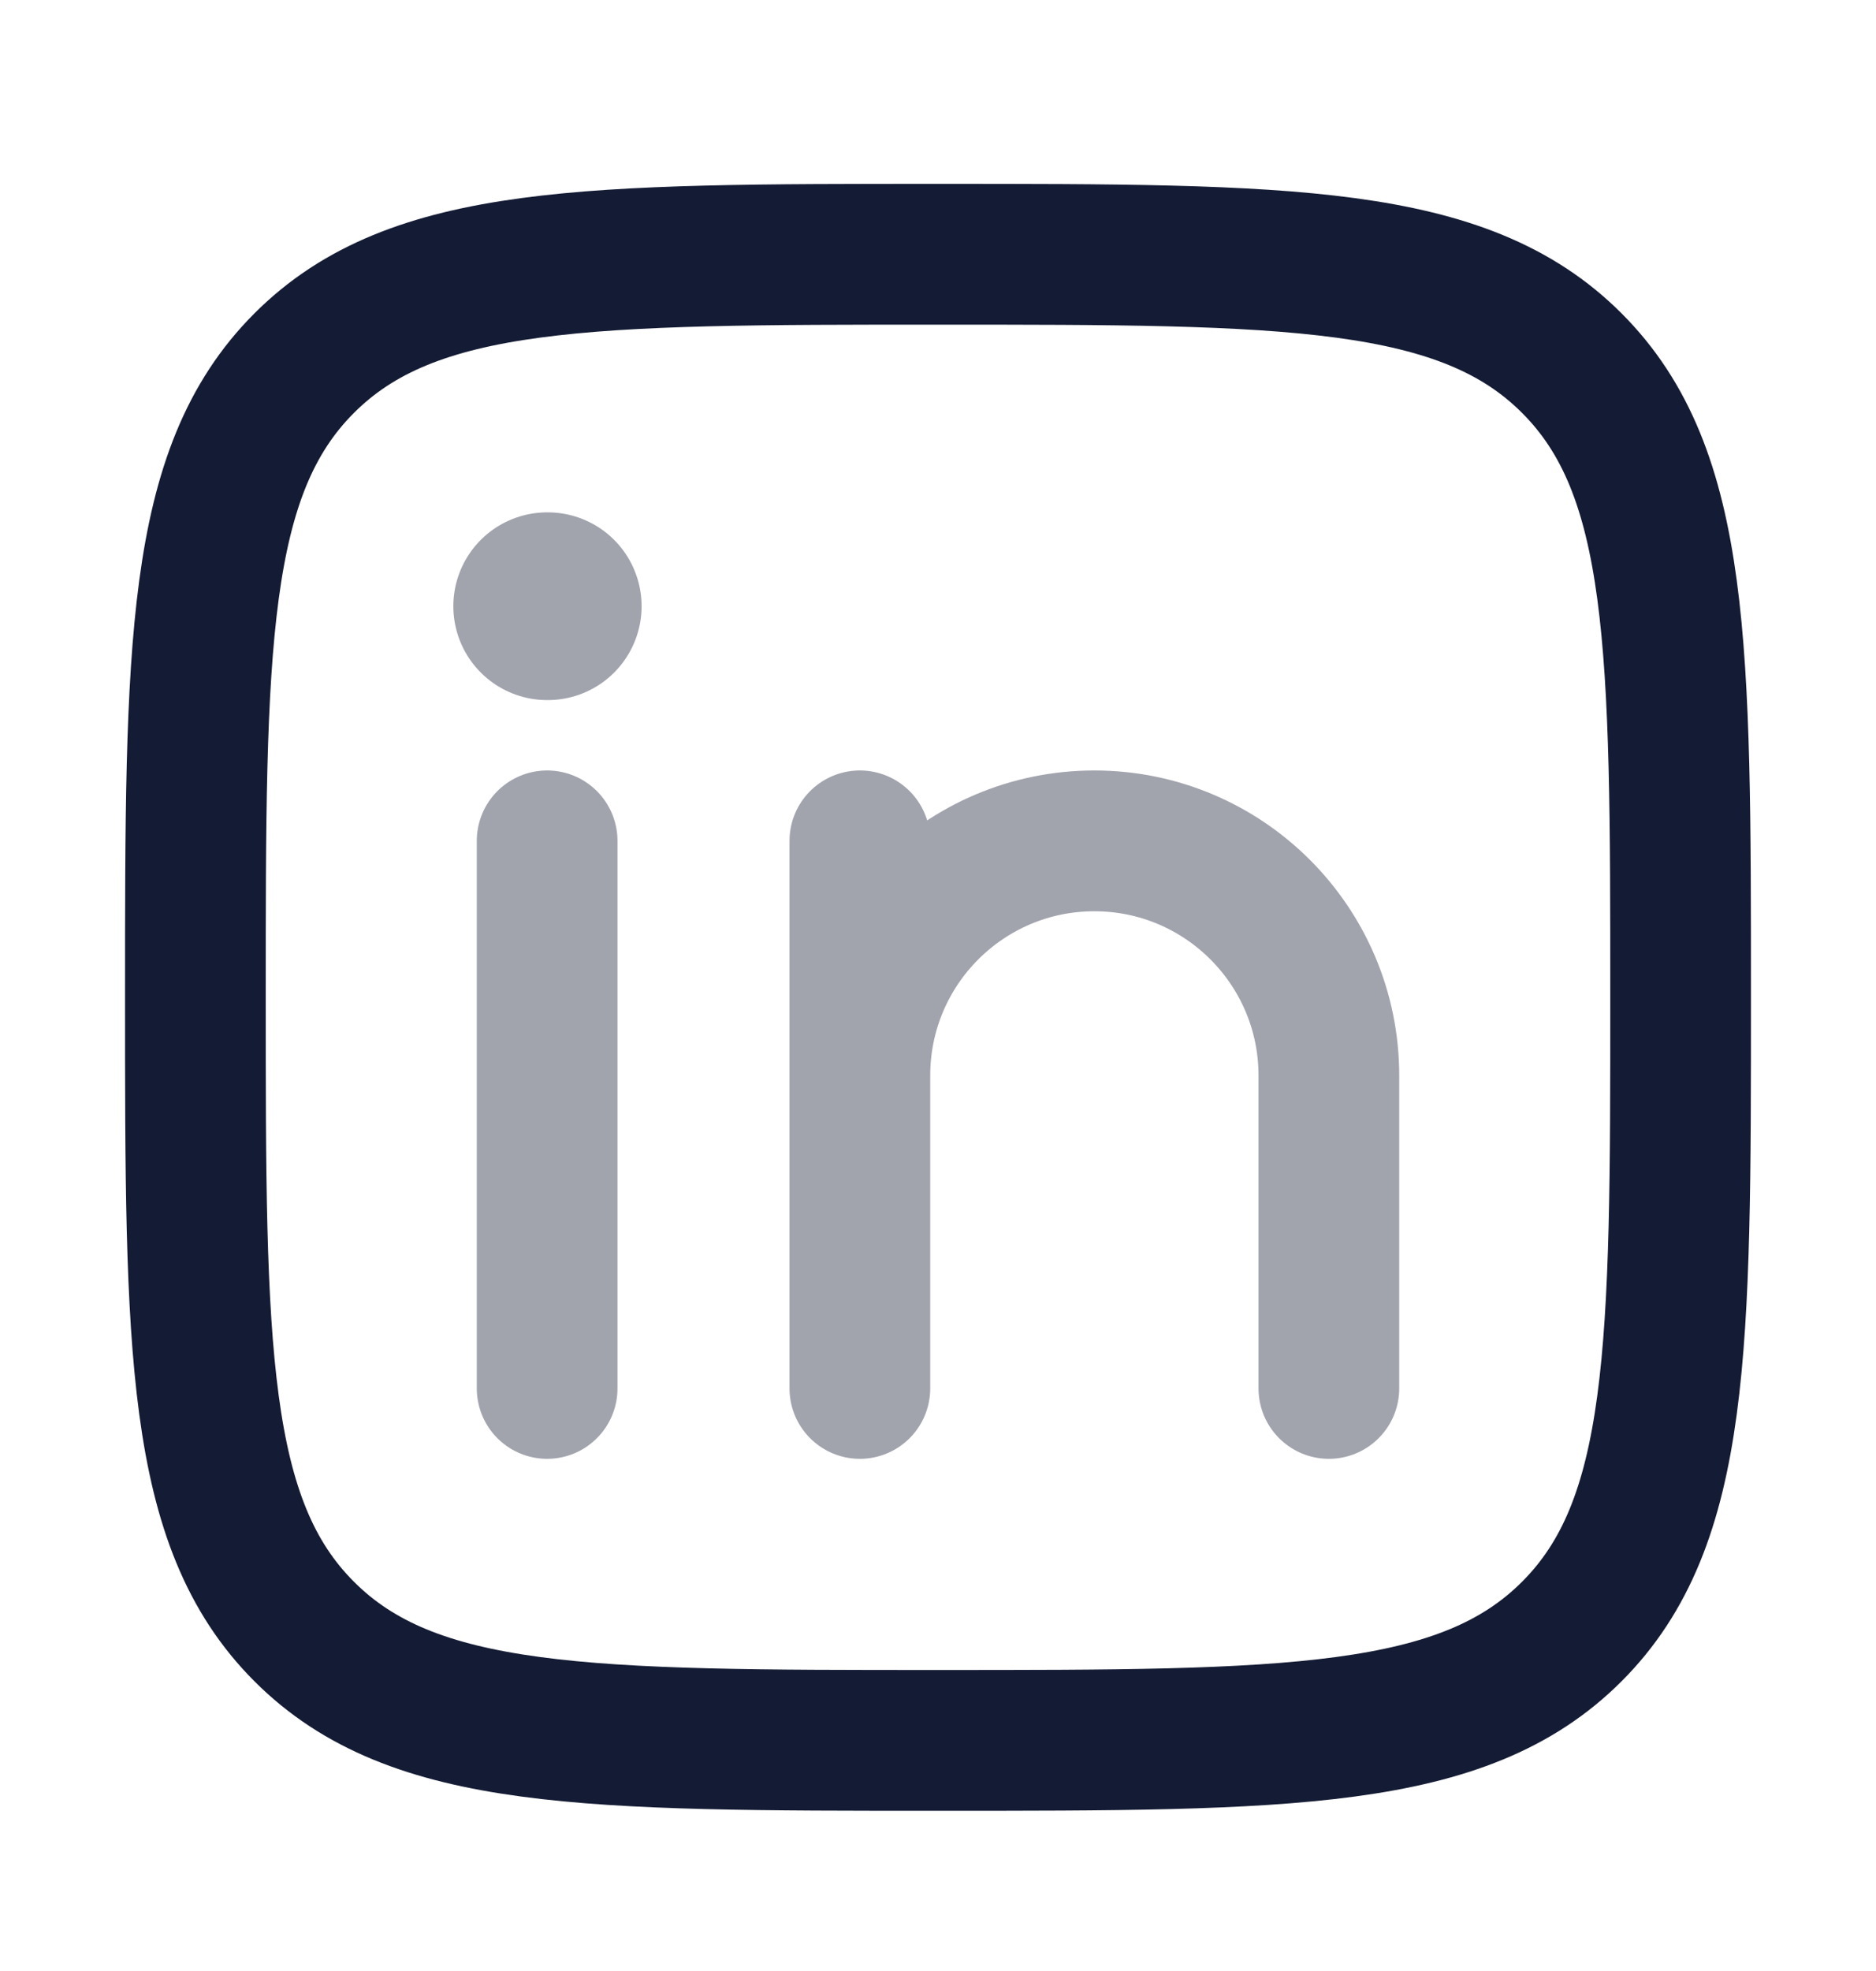
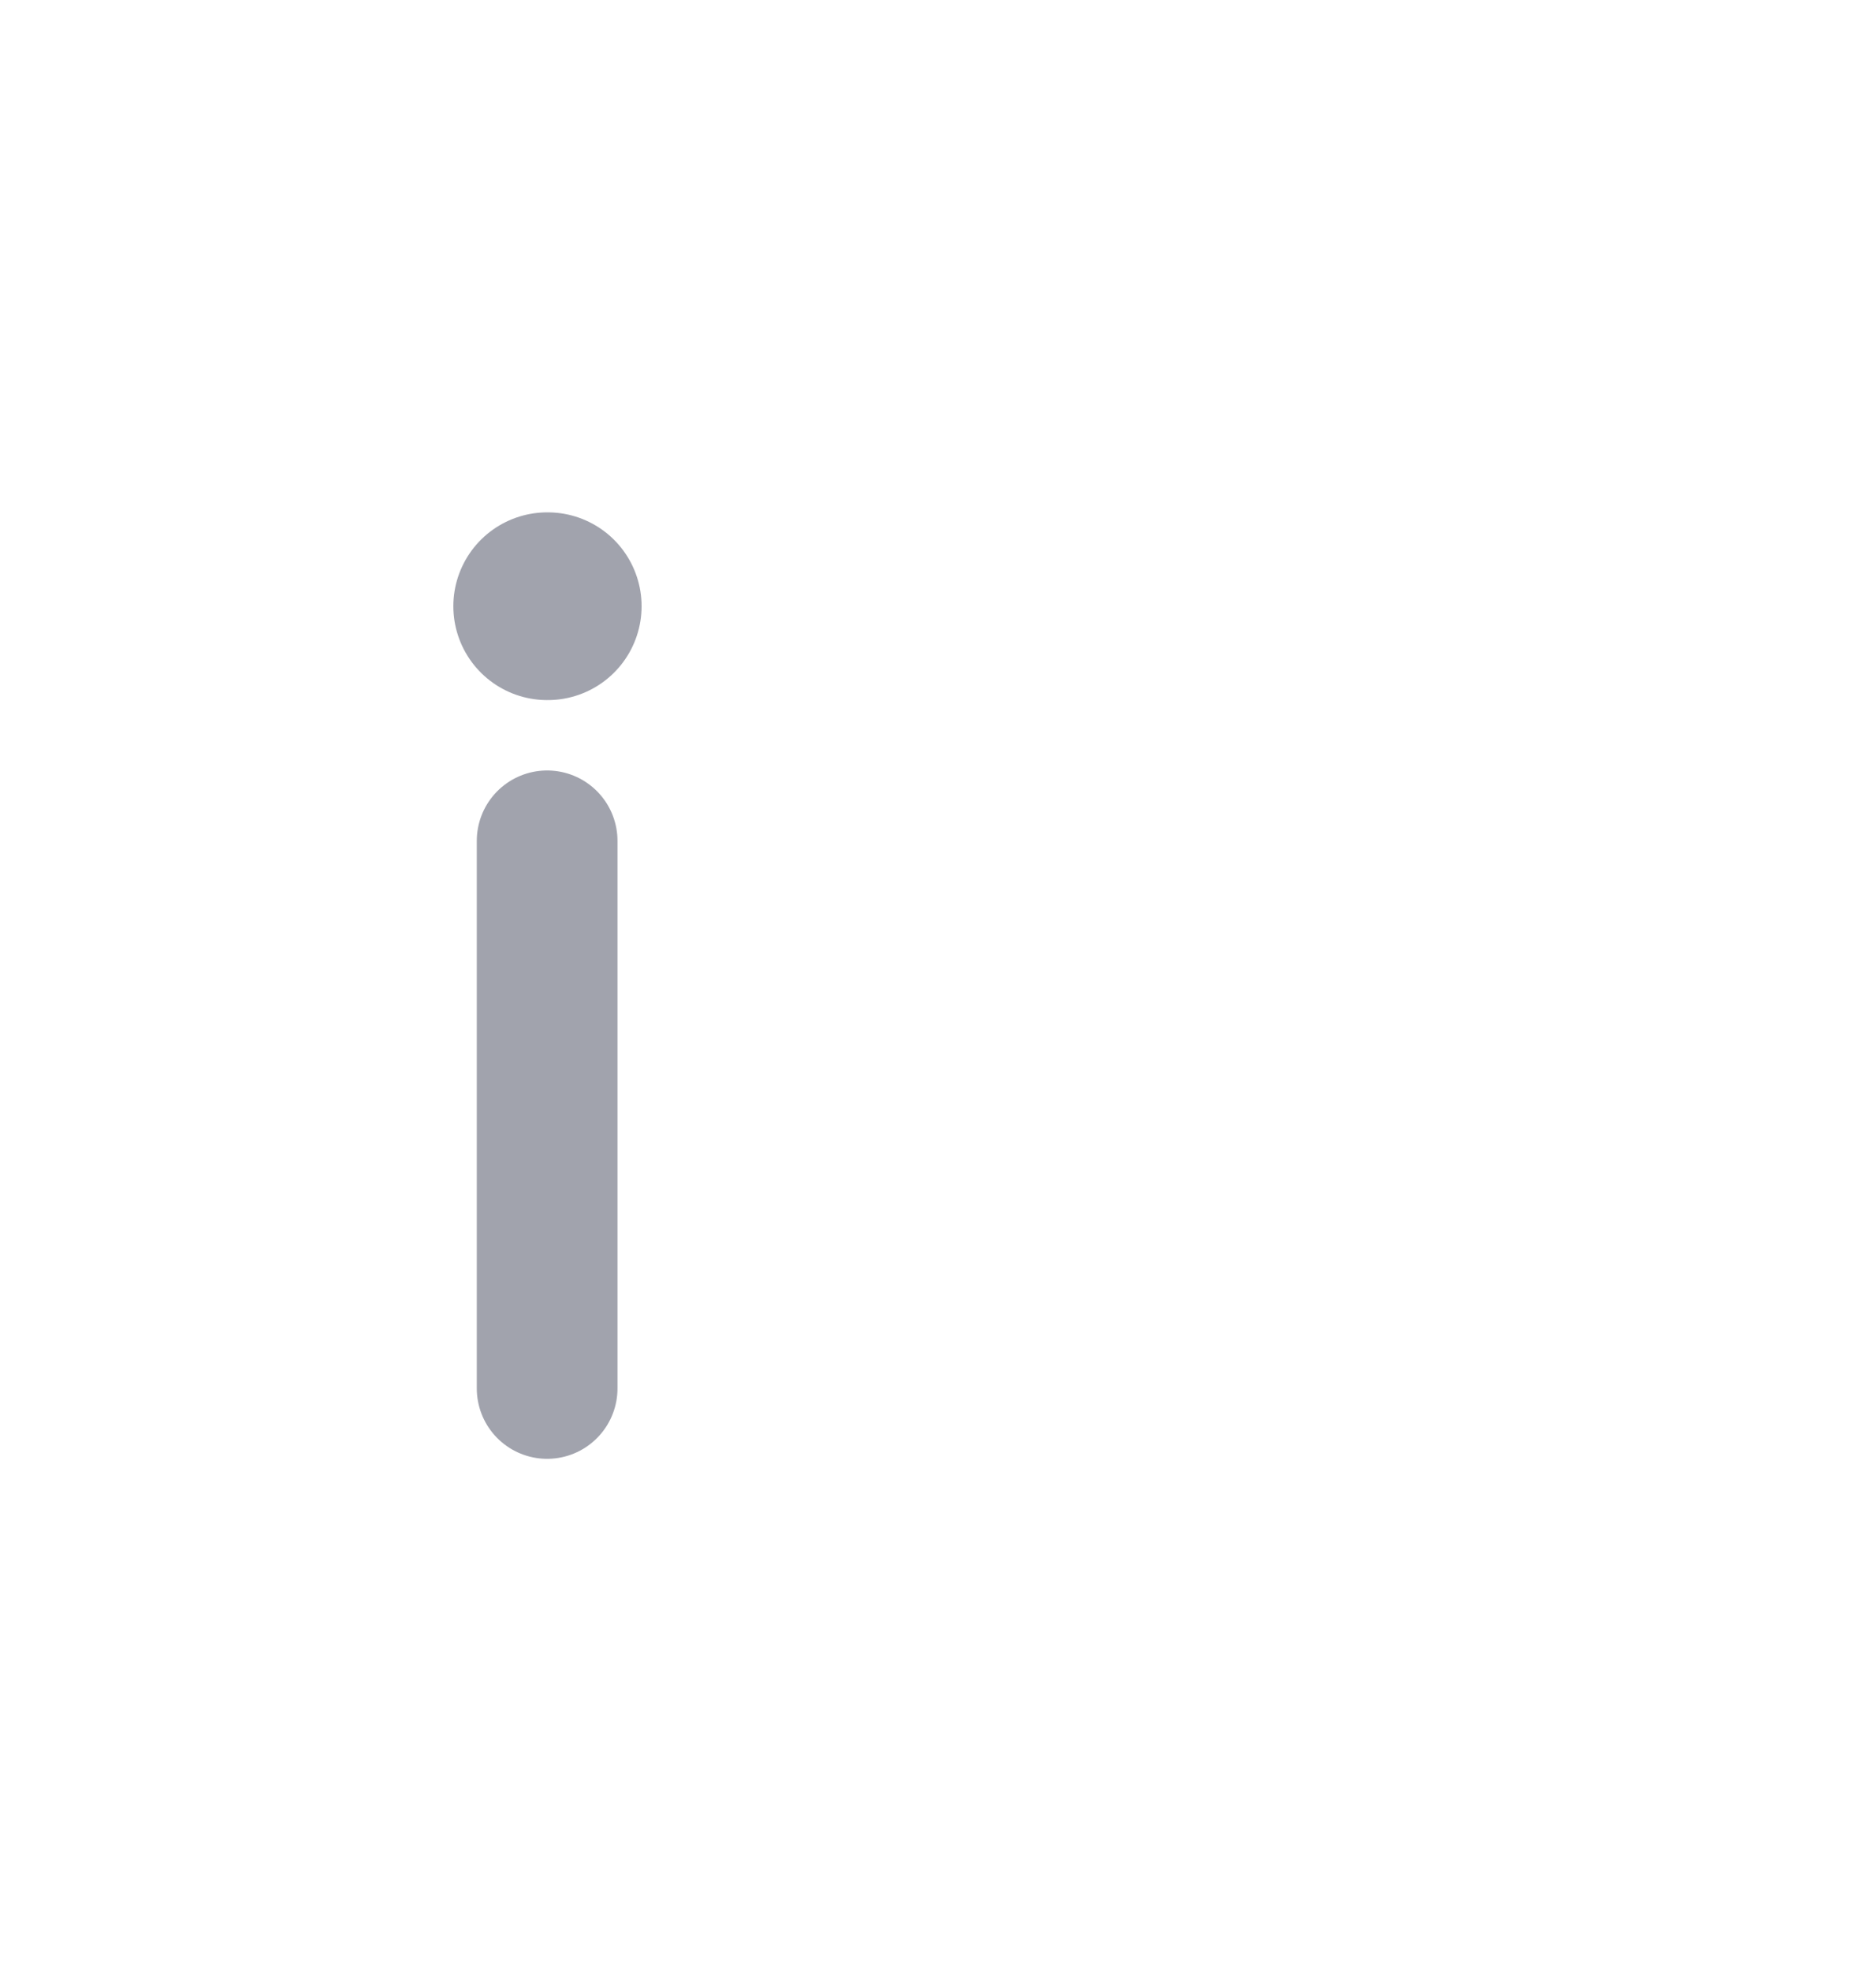
<svg xmlns="http://www.w3.org/2000/svg" width="20" height="21" viewBox="0 0 20 21" fill="none">
  <path opacity="0.4" d="M5.833 8.959V14.793" stroke="#141B34" stroke-width="1.5" stroke-linecap="round" stroke-linejoin="round" />
-   <path opacity="0.4" d="M9.167 11.459V14.793M9.167 11.459C9.167 10.079 10.286 8.959 11.667 8.959C13.047 8.959 14.167 10.079 14.167 11.459V14.793M9.167 11.459V8.959" stroke="#141B34" stroke-width="1.5" stroke-linecap="round" stroke-linejoin="round" />
  <path opacity="0.4" d="M5.84 6.459H5.833" stroke="#141B34" stroke-width="2" stroke-linecap="round" stroke-linejoin="round" />
-   <path d="M2.083 10.626C2.083 6.894 2.083 5.028 3.243 3.869C4.402 2.709 6.268 2.709 10 2.709C13.732 2.709 15.598 2.709 16.757 3.869C17.917 5.028 17.917 6.894 17.917 10.626C17.917 14.358 17.917 16.224 16.757 17.383C15.598 18.543 13.732 18.543 10 18.543C6.268 18.543 4.402 18.543 3.243 17.383C2.083 16.224 2.083 14.358 2.083 10.626Z" stroke="#141B34" stroke-width="1.5" stroke-linejoin="round" />
</svg>